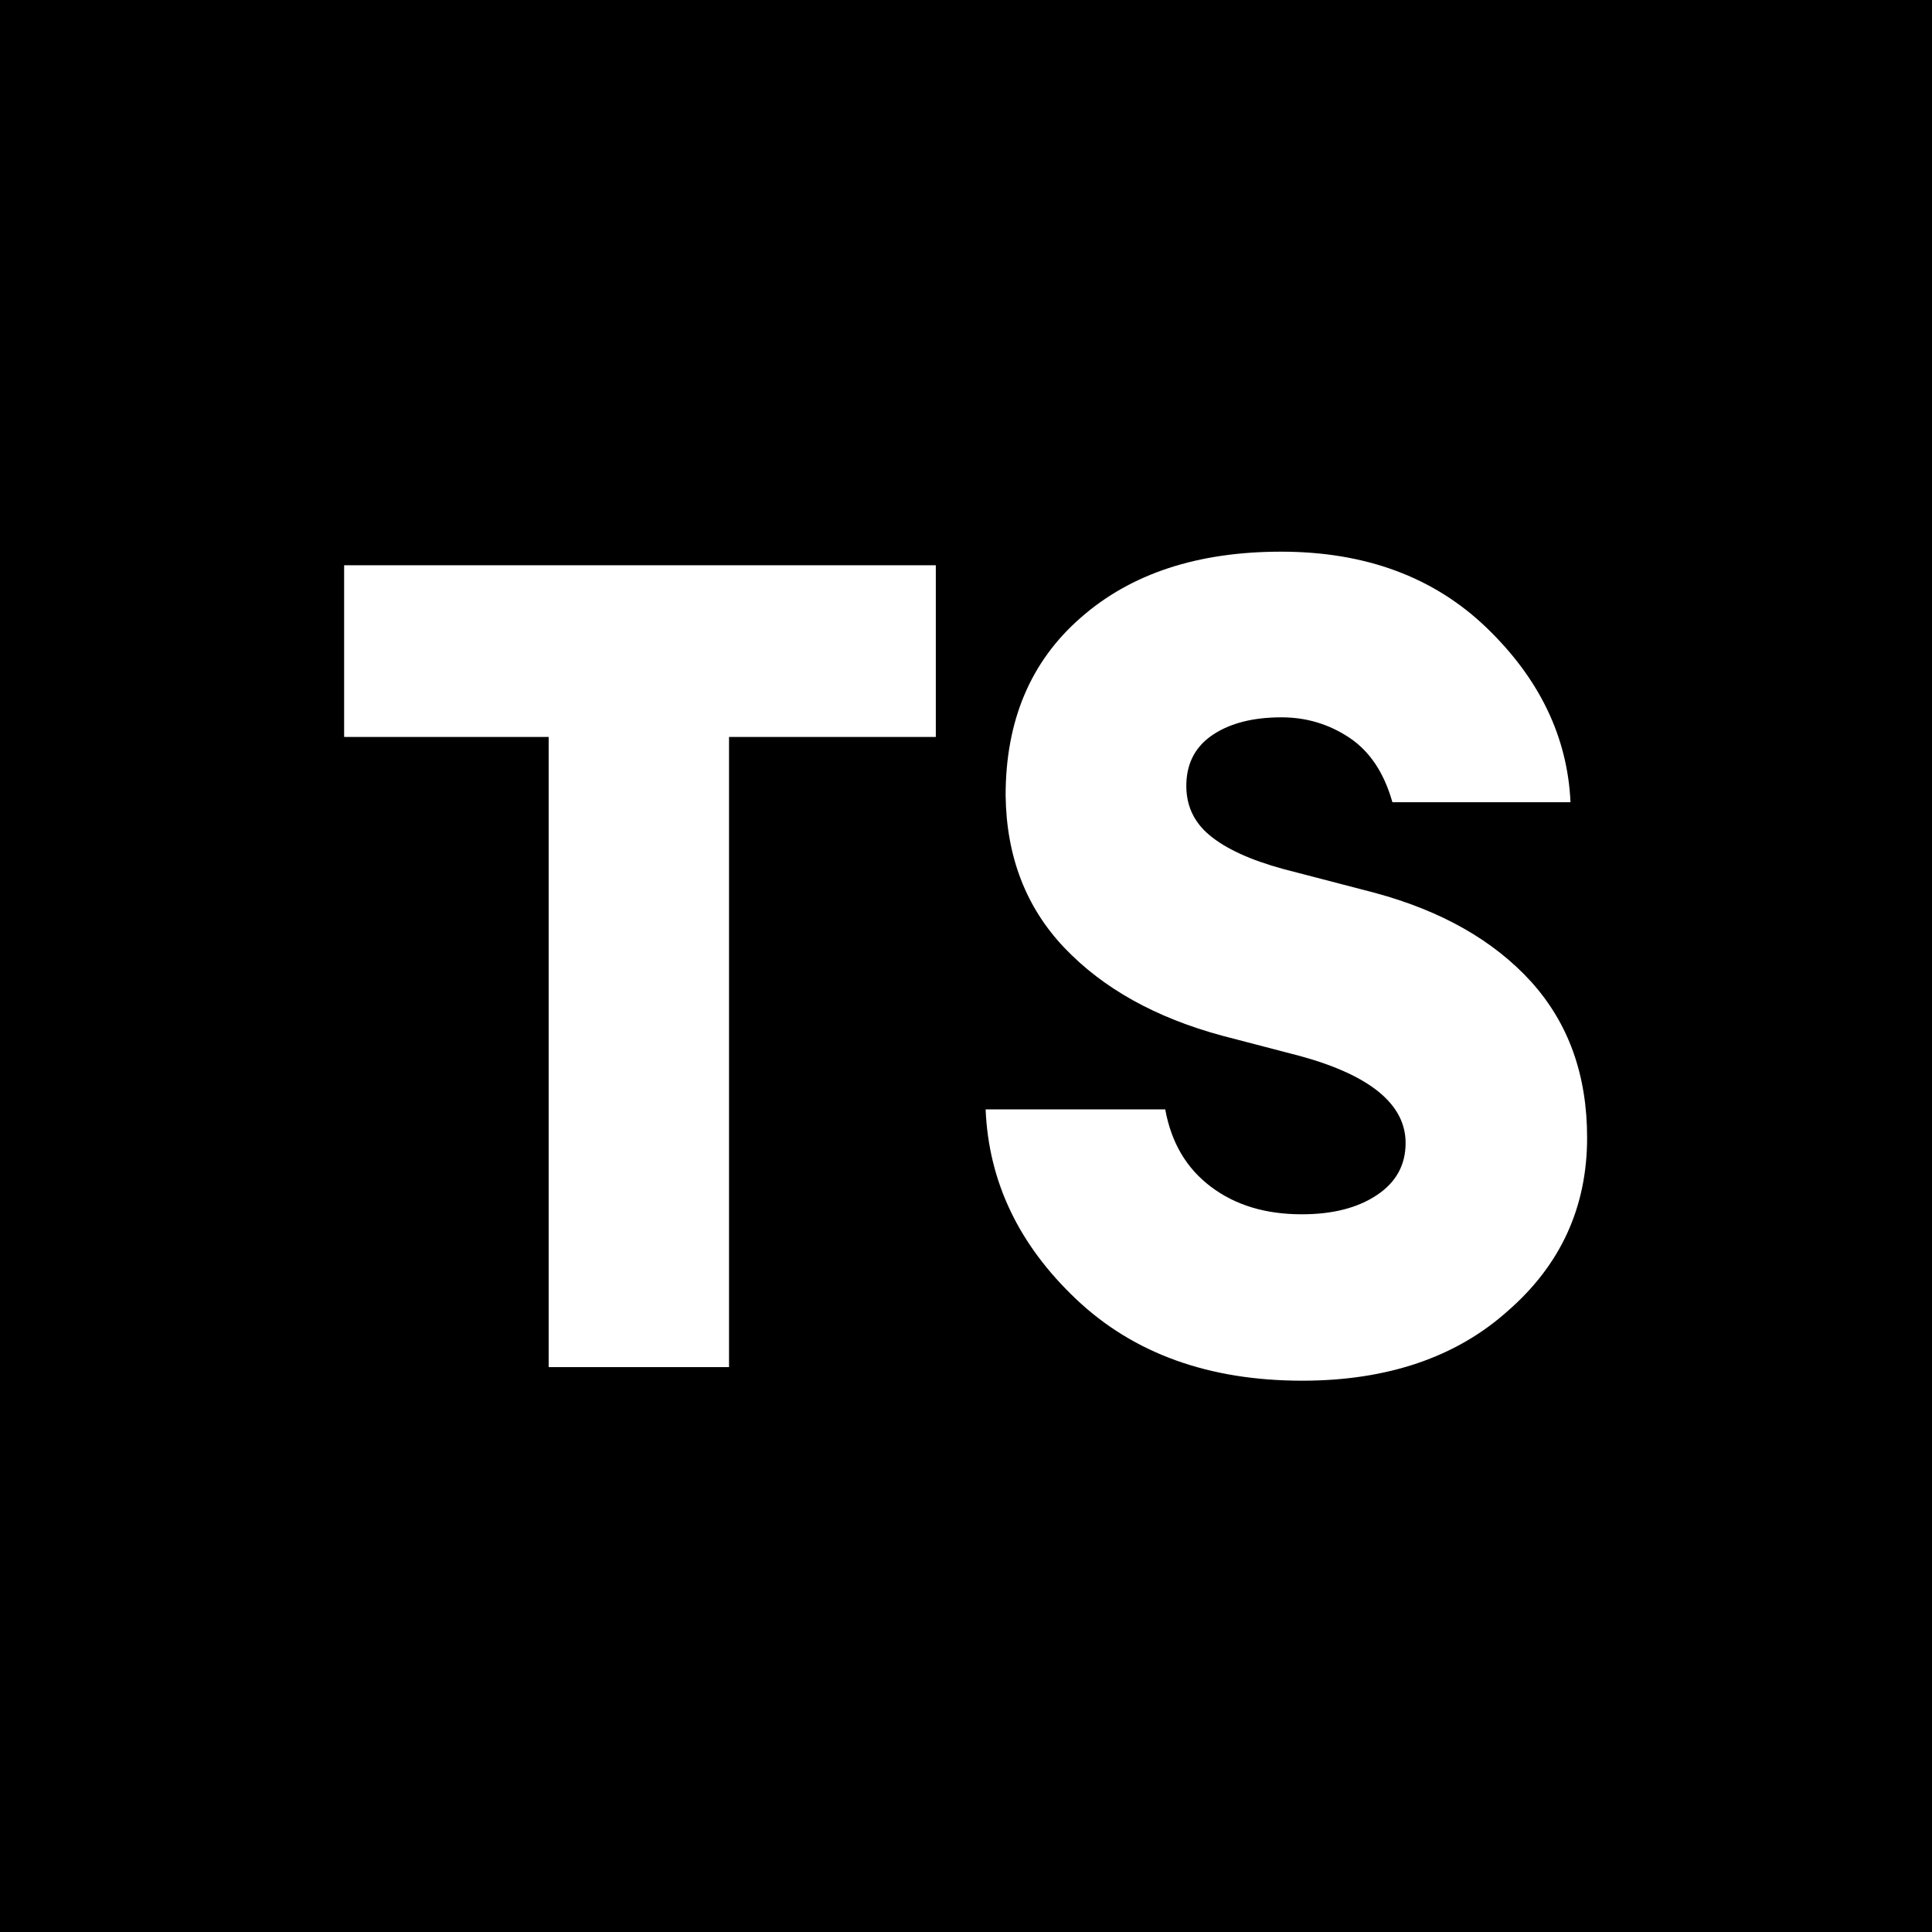
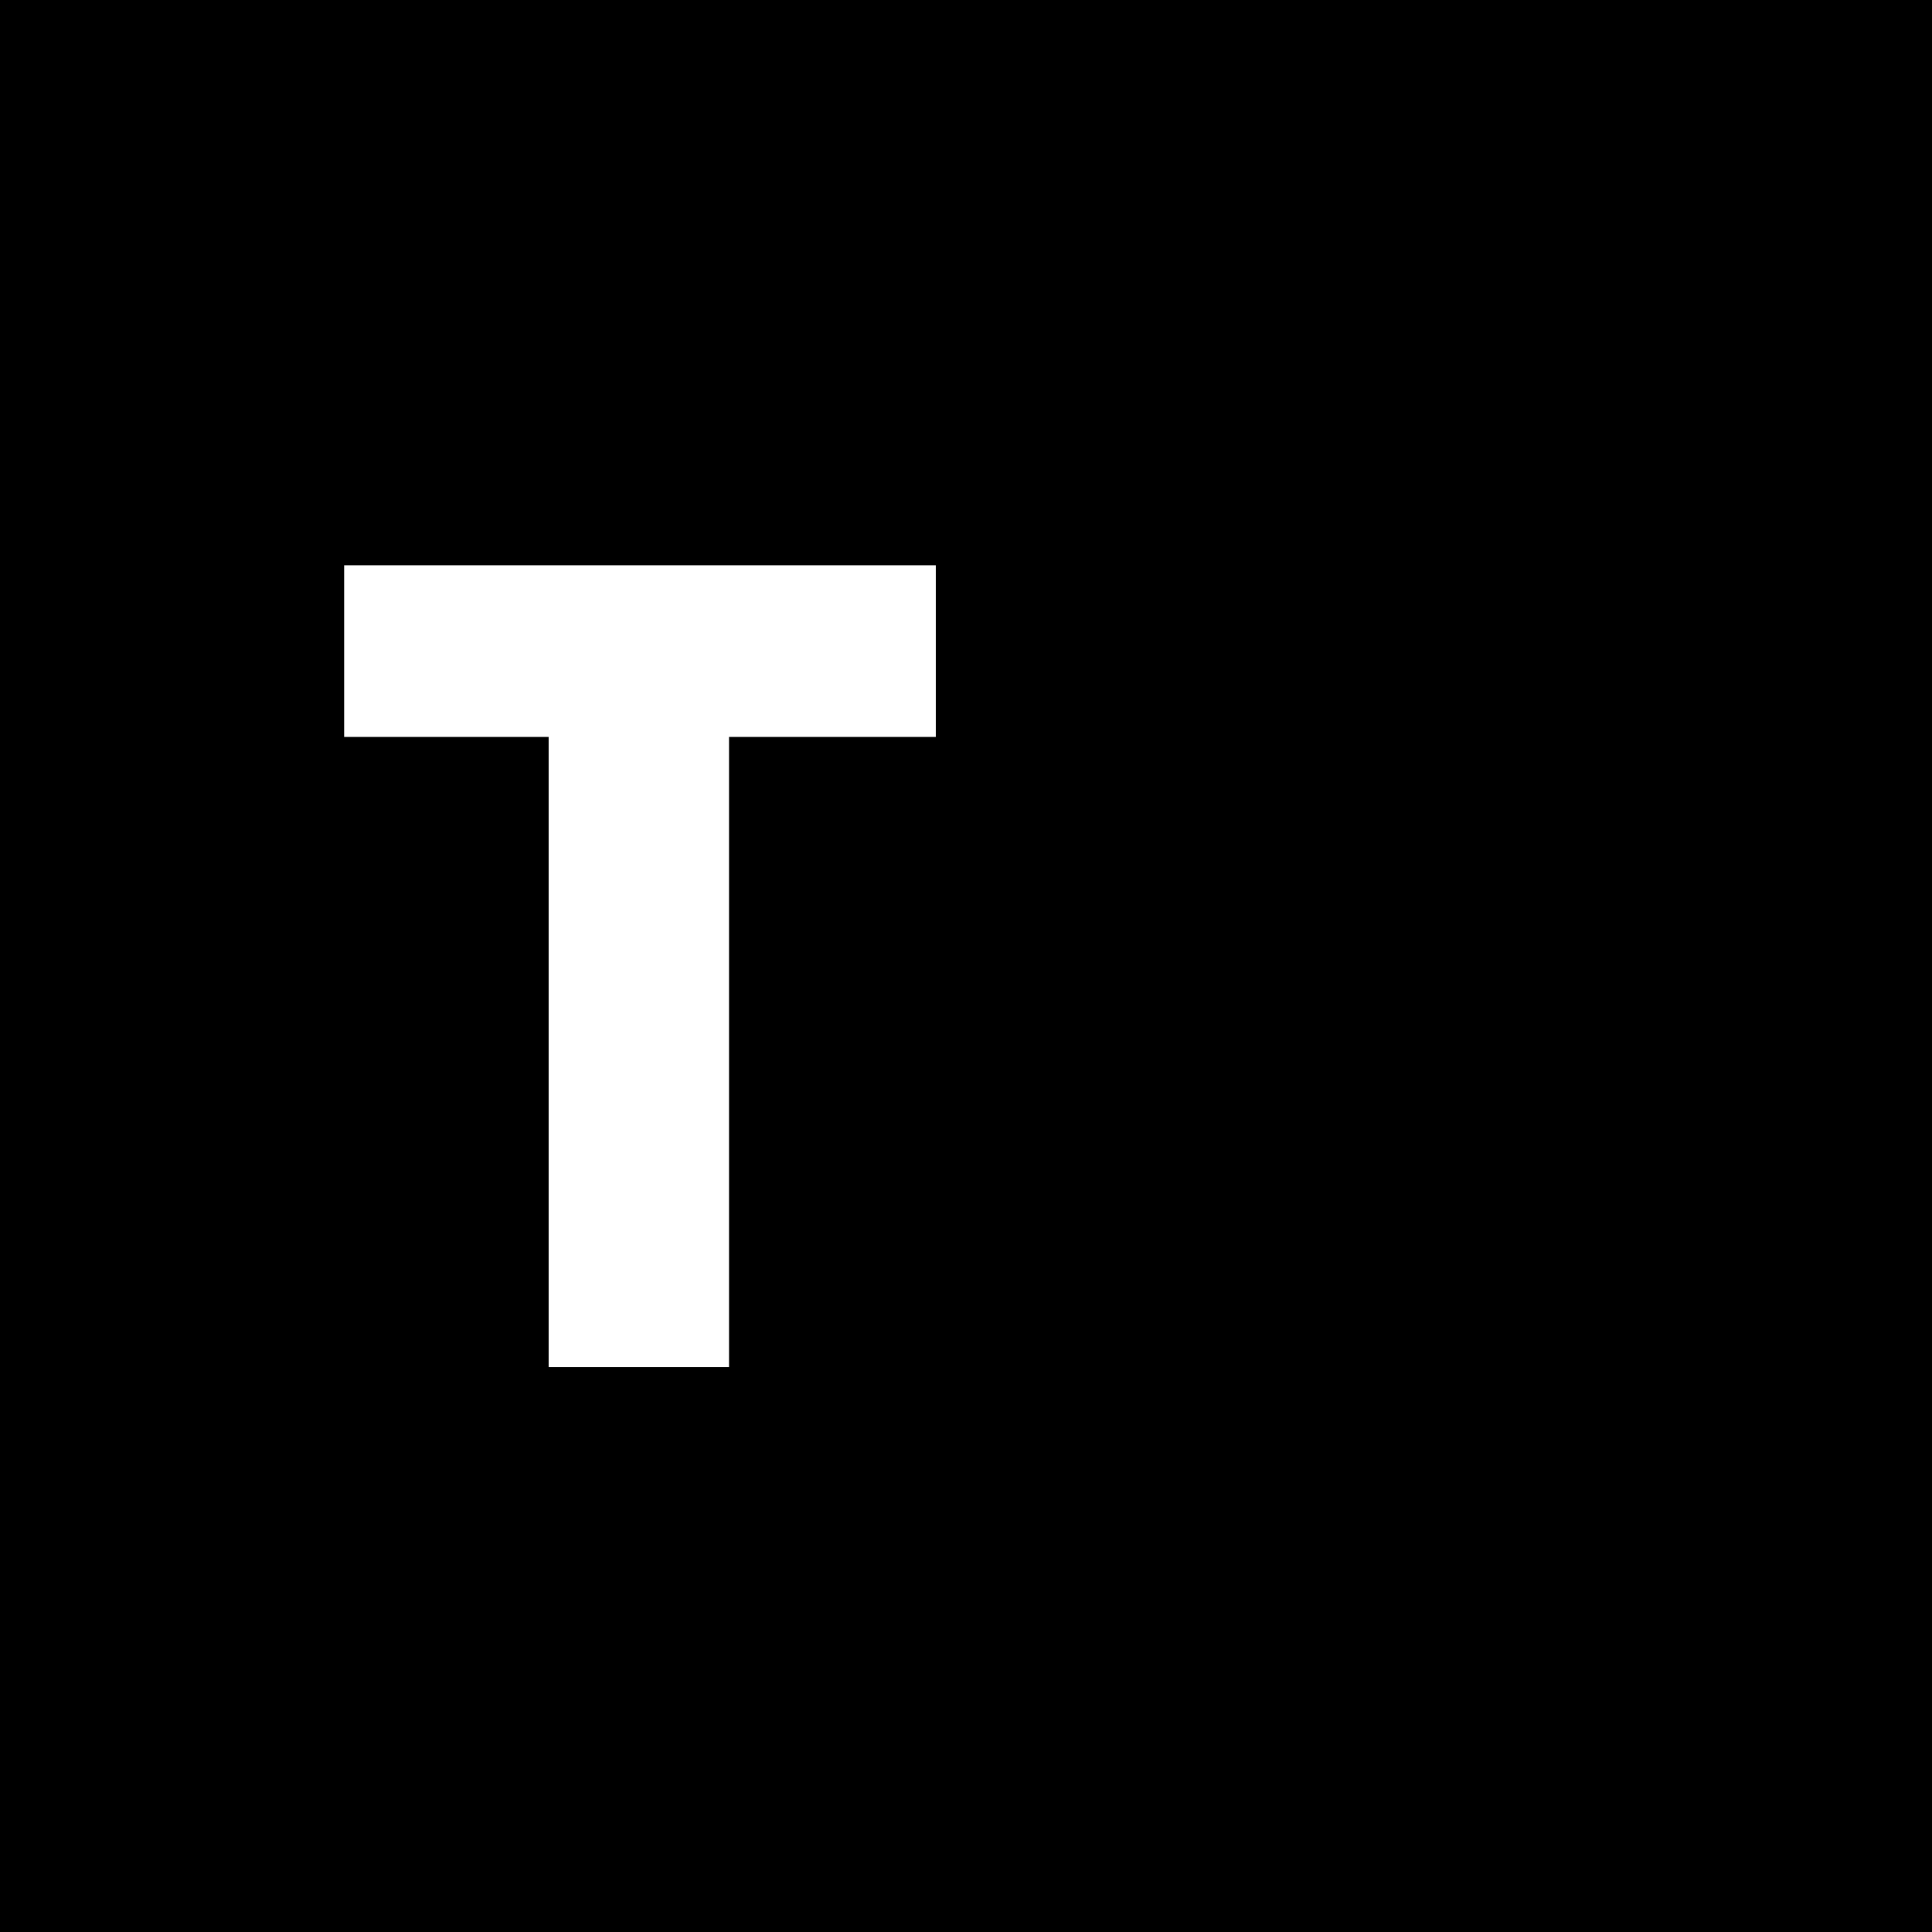
<svg xmlns="http://www.w3.org/2000/svg" version="1.1" id="Layer_1" x="0px" y="0px" viewBox="0 0 512 512" style="enable-background:new 0 0 512 512;" xml:space="preserve">
  <style type="text/css">
	.st0{fill:#FFFFFF;}
</style>
  <rect width="512" height="512" />
  <g>
    <g>
      <path class="st0" d="M145.4,362.3v-167H91.2v-45.5h156.8v45.5h-54.8v167H145.4z" />
-       <path class="st0" d="M345.1,365.9c-24.7,0-44.7-7.2-59.9-21.6C270,329.9,262,313.2,261.2,294h47.6c1.6,8.8,5.6,15.6,12.1,20.5    c6.5,4.9,14.5,7.3,24.1,7.3c8.2,0,14.8-1.7,19.9-5.1c5.1-3.4,7.6-8,7.6-13.8c0-10.2-9.3-17.9-27.8-23l-20.7-5.4    c-17.8-4.8-31.7-12.6-41.9-23.3s-15.4-24.2-15.6-40.4c0-19.8,6.6-35.5,19.9-47.1c13.3-11.7,31-17.5,53.1-17.5    c22.3,0,40.5,6.7,54.5,20.2c14,13.5,21.4,28.9,22.2,46.2H369c-2.2-7.8-6-13.5-11.4-17.1c-5.4-3.6-11.4-5.4-18-5.4    c-7.4,0-13.4,1.5-18,4.5c-4.6,3-7,7.3-7.2,12.9c-0.2,5.6,1.8,10.2,6.1,13.8c4.3,3.6,10.8,6.6,19.6,9l24.2,6.3    c17.8,4.8,31.6,12.7,41.5,23.6c9.9,11,14.8,24.7,14.8,41.3c0,18.4-7,33.7-21,45.9C385.9,359.7,367.6,365.9,345.1,365.9z" />
    </g>
  </g>
</svg>